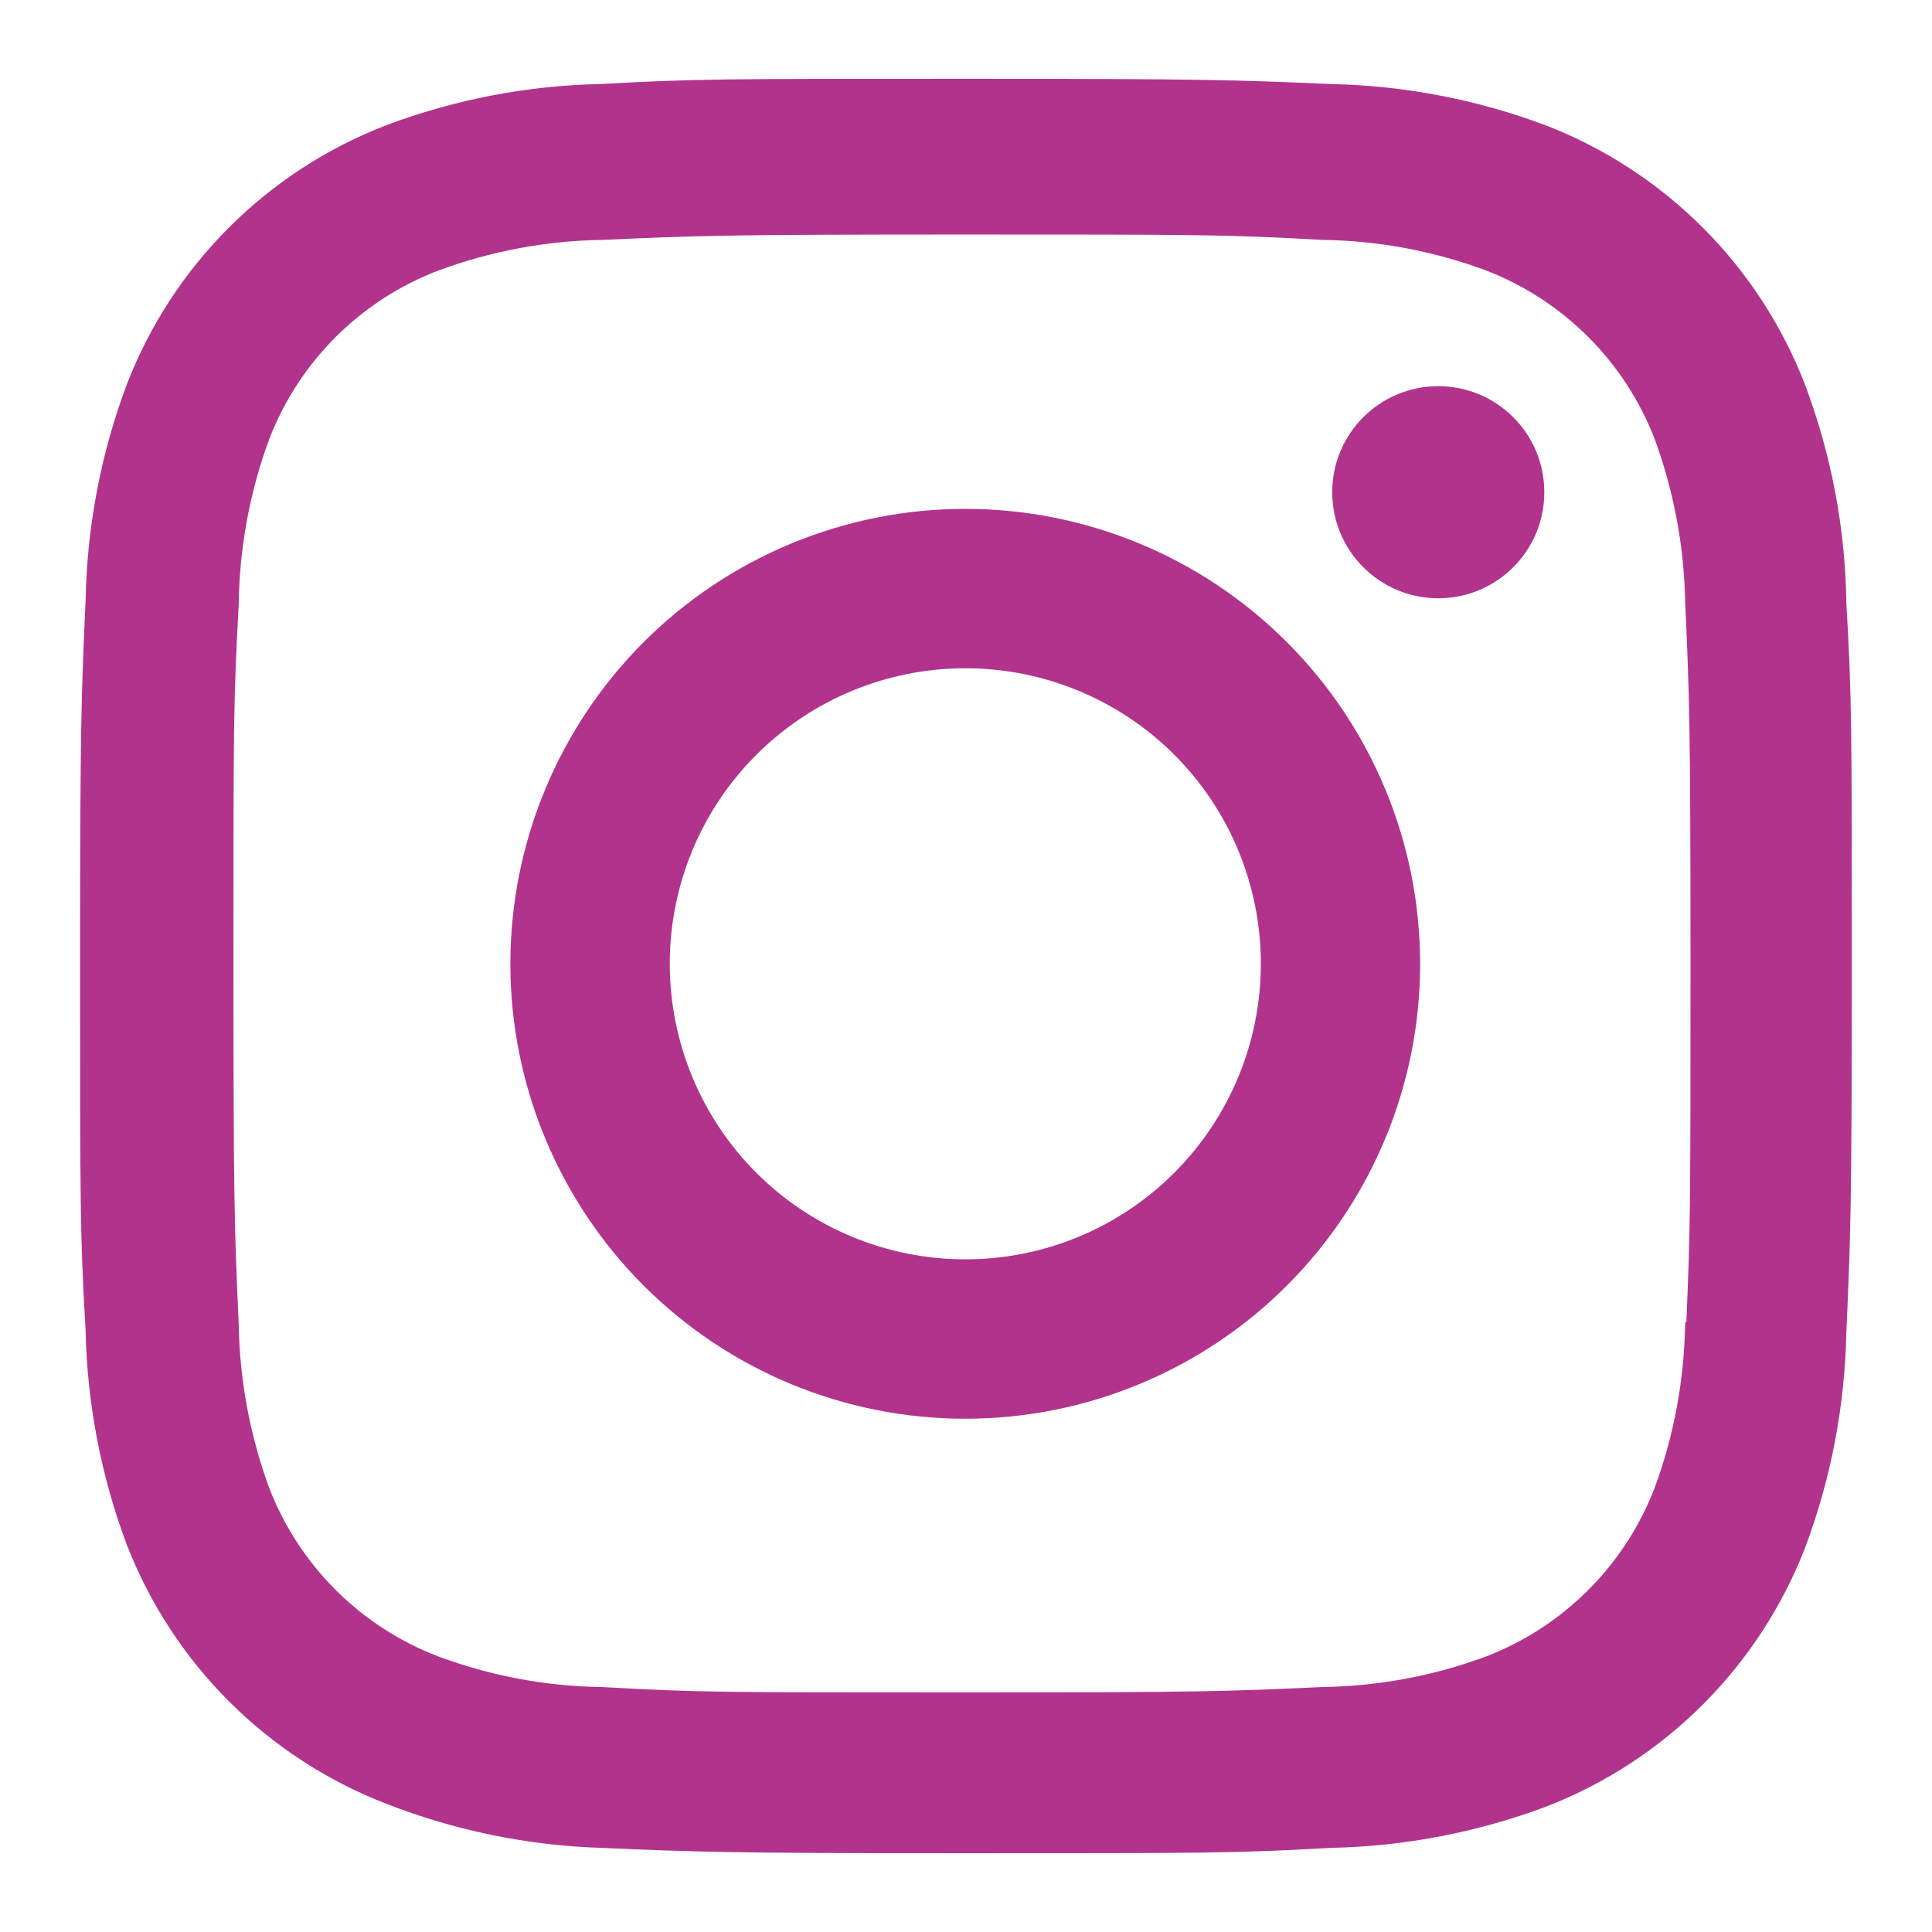
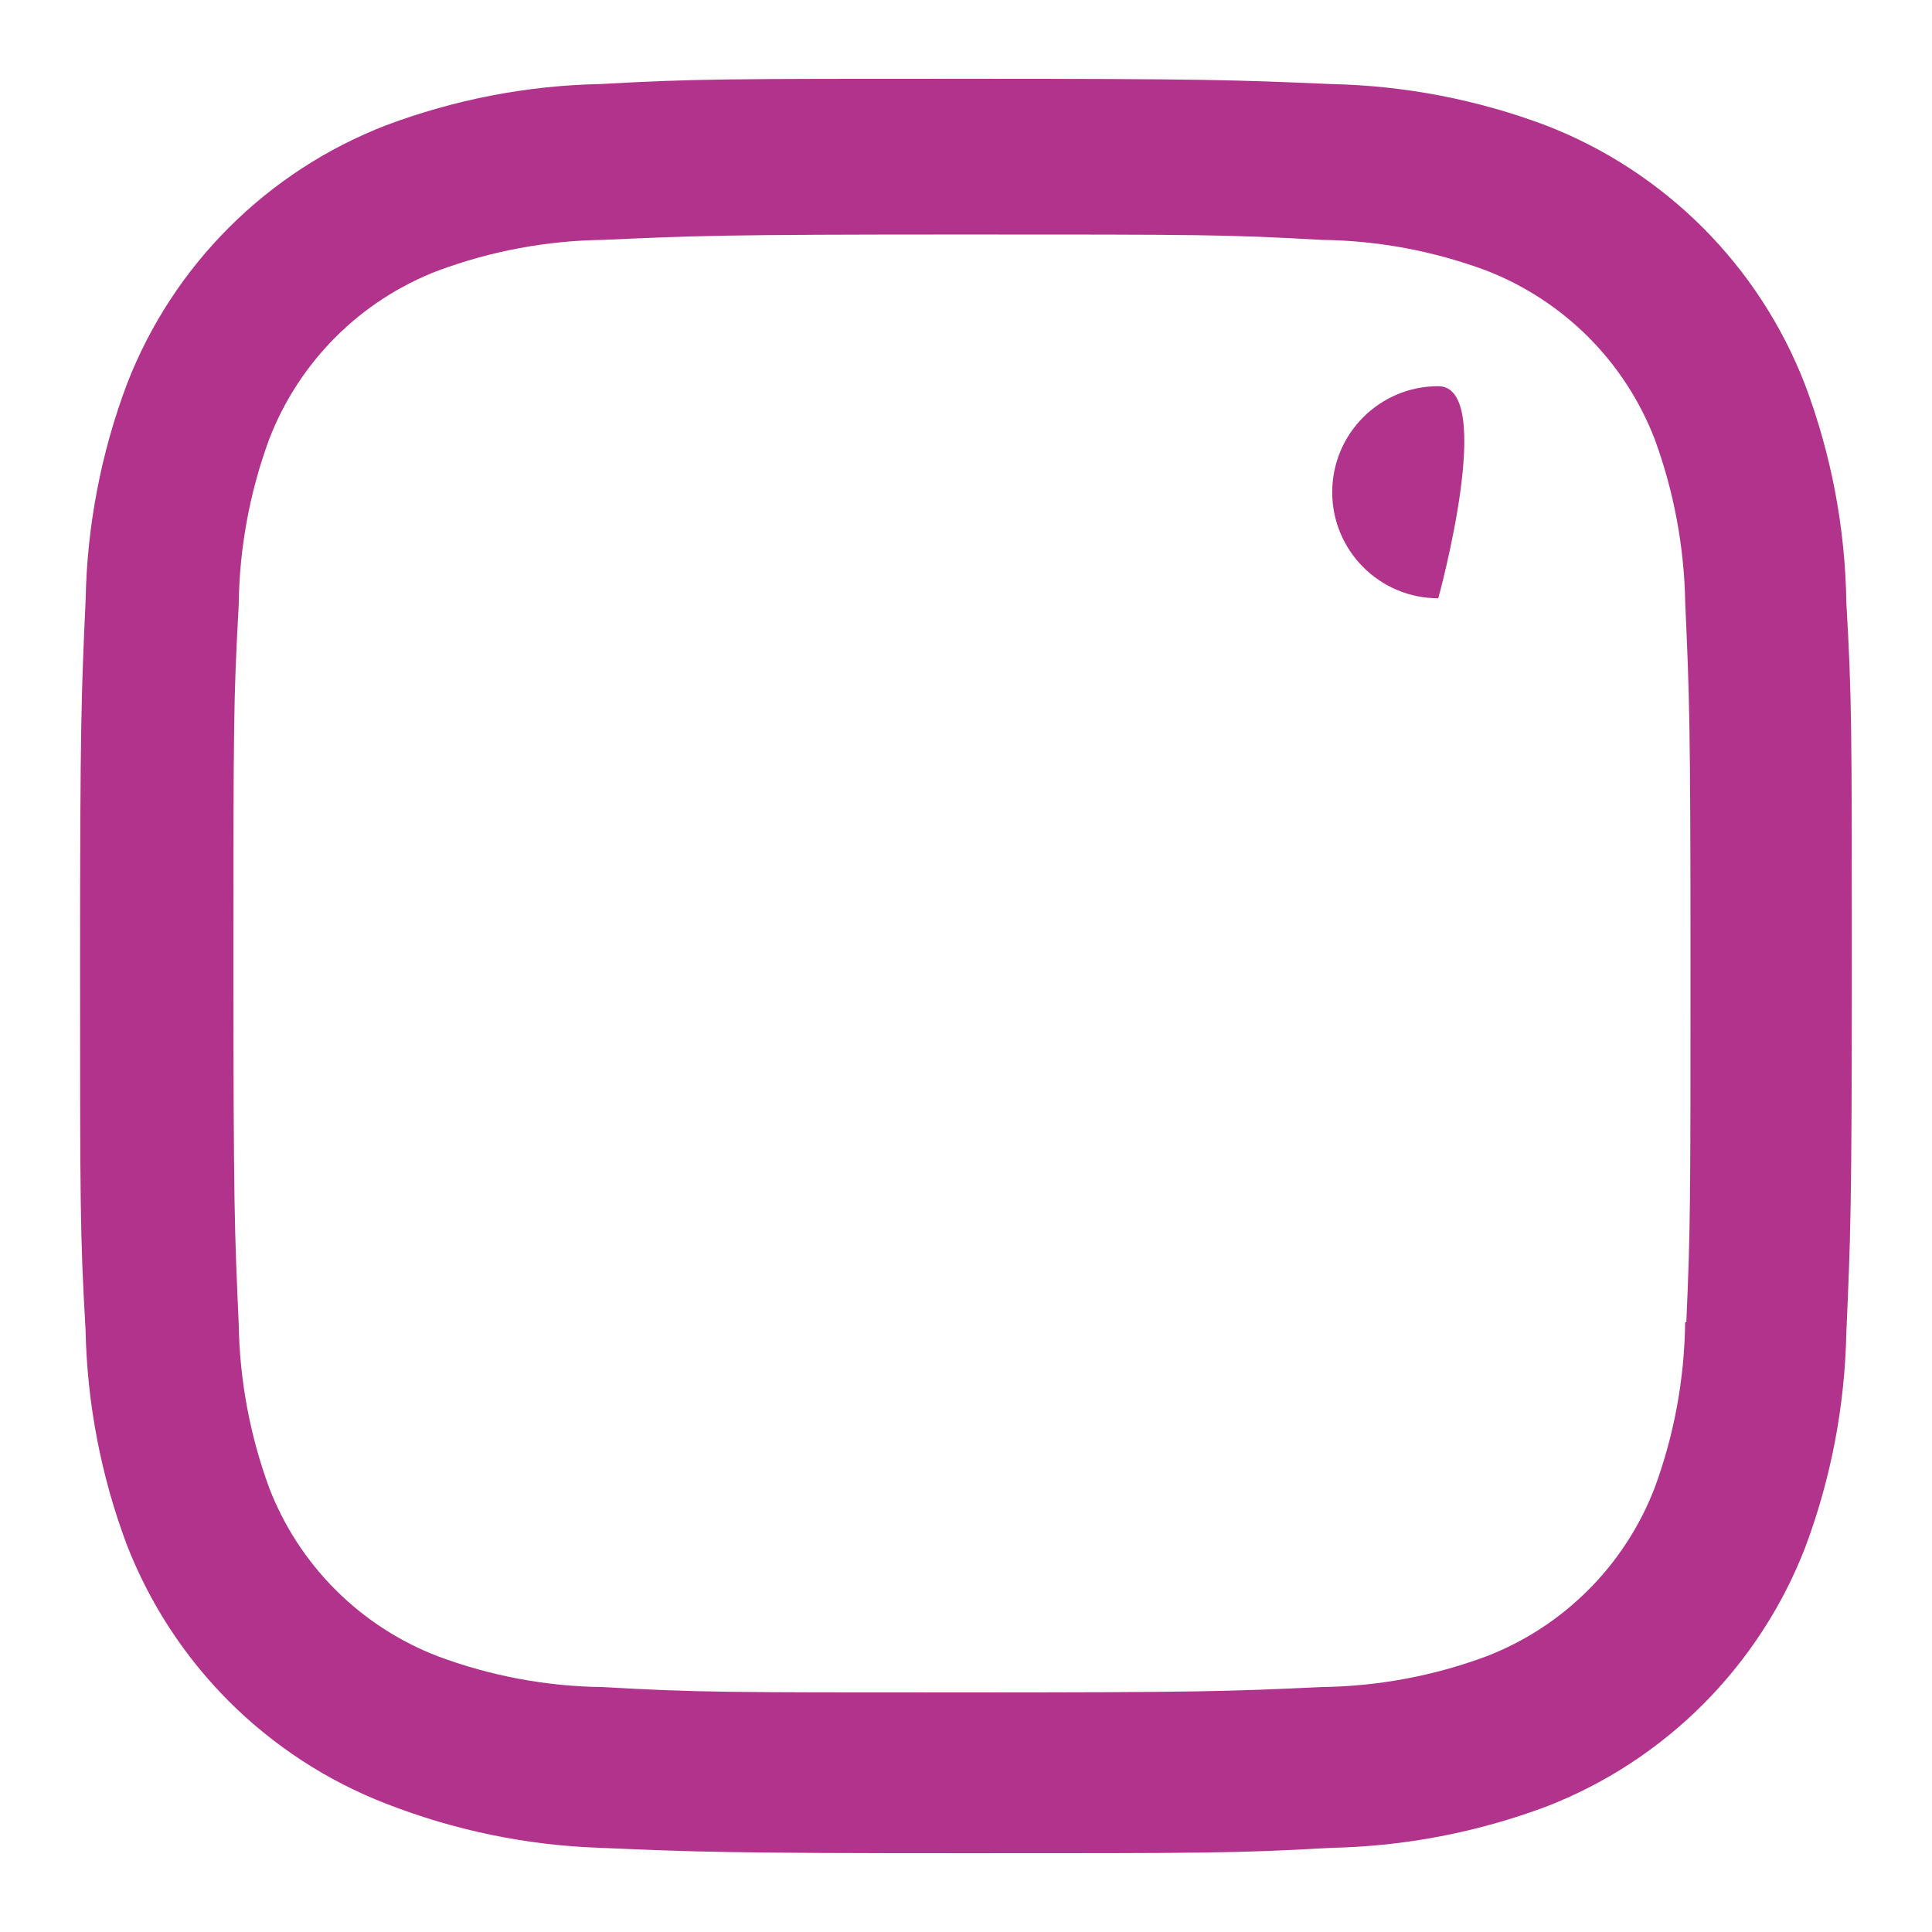
<svg xmlns="http://www.w3.org/2000/svg" version="1.1" x="0px" y="0px" viewBox="0 0 18 18" style="enable-background:new 0 0 18 18;" xml:space="preserve">
  <style type="text/css">
	.st0{fill:#B2338C;}
</style>
-   <path class="st0" d="M8.994,4.741c-1.124,0-2.202,0.447-2.997,1.241C5.202,6.778,4.755,7.856,4.755,8.98s0.447,2.202,1.241,2.997  c0.795,0.795,1.873,1.241,2.997,1.241s2.202-0.446,2.997-1.241s1.241-1.873,1.241-2.997s-0.446-2.202-1.241-2.997  C11.196,5.188,10.118,4.741,8.994,4.741z M8.994,11.733c-0.73,0-1.431-0.29-1.947-0.806C6.53,10.41,6.24,9.709,6.24,8.979  s0.29-1.431,0.807-1.947c0.516-0.516,1.217-0.806,1.947-0.806s1.431,0.29,1.947,0.806s0.806,1.217,0.806,1.947  c0,0.73-0.29,1.431-0.806,1.947C10.425,11.443,9.724,11.733,8.994,11.733z" />
-   <path class="st0" d="M13.4,5.574c0.546,0,0.988-0.442,0.988-0.988S13.946,3.598,13.4,3.598s-0.988,0.442-0.988,0.988  C12.412,5.131,12.854,5.574,13.4,5.574z" />
+   <path class="st0" d="M13.4,5.574S13.946,3.598,13.4,3.598s-0.988,0.442-0.988,0.988  C12.412,5.131,12.854,5.574,13.4,5.574z" />
  <path class="st0" d="M16.816,3.581c-0.212-0.548-0.537-1.046-0.952-1.461c-0.416-0.415-0.913-0.74-1.462-0.952  c-0.641-0.241-1.319-0.371-2.004-0.385c-0.883-0.038-1.162-0.049-3.401-0.049s-2.525,0-3.401,0.049  c-0.683,0.013-1.36,0.144-2.001,0.385C3.047,1.38,2.549,1.704,2.134,2.119C1.718,2.534,1.394,3.032,1.182,3.58  C0.941,4.222,0.811,4.9,0.798,5.584c-0.04,0.882-0.052,1.162-0.052,3.401s0,2.524,0.051,3.401c0.014,0.686,0.143,1.362,0.384,2.005  c0.213,0.548,0.537,1.045,0.953,1.461c0.416,0.415,0.914,0.74,1.462,0.952c0.639,0.25,1.317,0.39,2.003,0.412  c0.883,0.038,1.162,0.05,3.401,0.05s2.525,0,3.401-0.05c0.685-0.014,1.362-0.144,2.004-0.384c0.548-0.212,1.046-0.537,1.461-0.952  c0.415-0.416,0.74-0.913,0.952-1.461c0.241-0.642,0.37-1.318,0.384-2.004c0.039-0.882,0.051-1.161,0.051-3.401  c0-2.239,0-2.524-0.051-3.401C17.192,4.918,17.061,4.231,16.816,3.581z M15.7,12.318c-0.006,0.528-0.102,1.052-0.285,1.547  c-0.138,0.356-0.348,0.68-0.619,0.95c-0.27,0.27-0.594,0.481-0.951,0.618c-0.49,0.182-1.008,0.278-1.531,0.285  c-0.871,0.04-1.116,0.05-3.35,0.05c-2.235,0-2.463,0-3.35-0.05c-0.523-0.006-1.04-0.103-1.53-0.285  c-0.358-0.137-0.683-0.347-0.954-0.617c-0.271-0.27-0.483-0.594-0.621-0.951c-0.18-0.49-0.277-1.008-0.285-1.53  c-0.039-0.871-0.049-1.116-0.049-3.349c0-2.234,0-2.462,0.049-3.35C2.23,5.108,2.326,4.585,2.509,4.089  c0.28-0.723,0.852-1.293,1.576-1.569c0.49-0.181,1.007-0.278,1.53-0.285c0.872-0.039,1.116-0.05,3.35-0.05s2.463,0,3.35,0.05  c0.523,0.006,1.041,0.103,1.531,0.285c0.357,0.138,0.68,0.349,0.951,0.619c0.27,0.27,0.481,0.594,0.619,0.951  c0.18,0.49,0.276,1.008,0.285,1.53c0.039,0.872,0.049,1.116,0.049,3.35c0,2.233,0,2.473-0.039,3.349L15.7,12.318L15.7,12.318z" />
</svg>